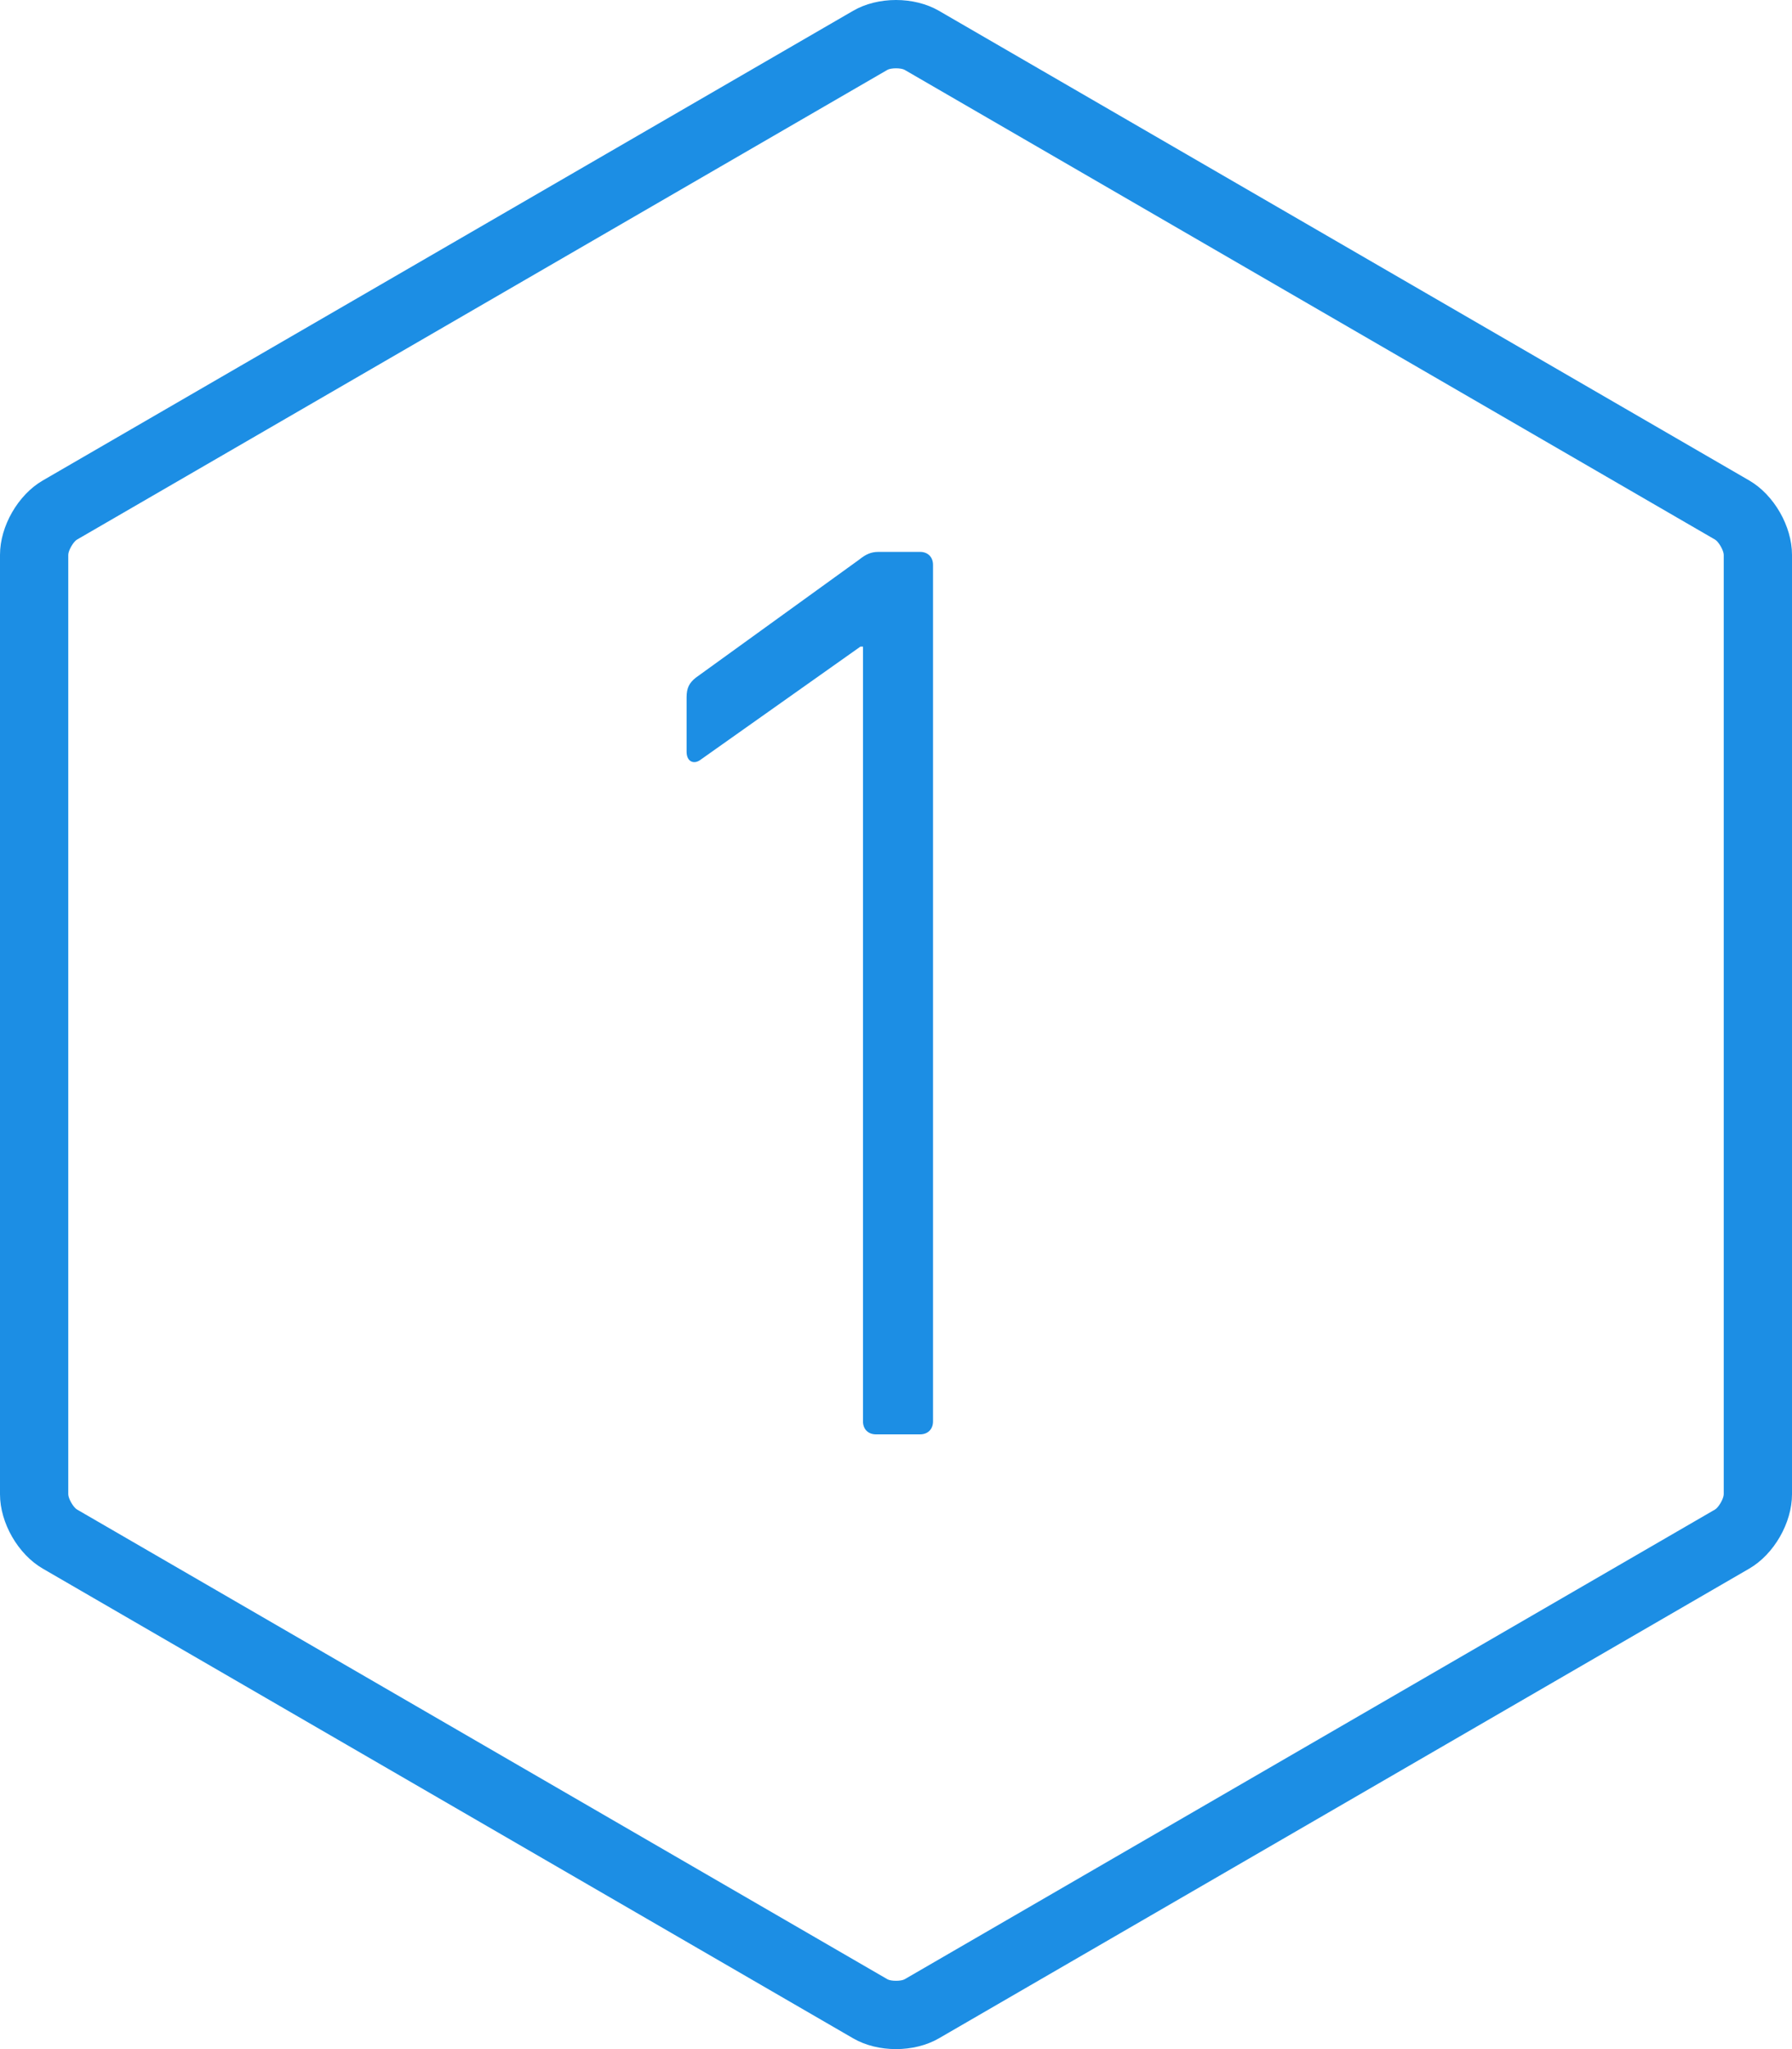
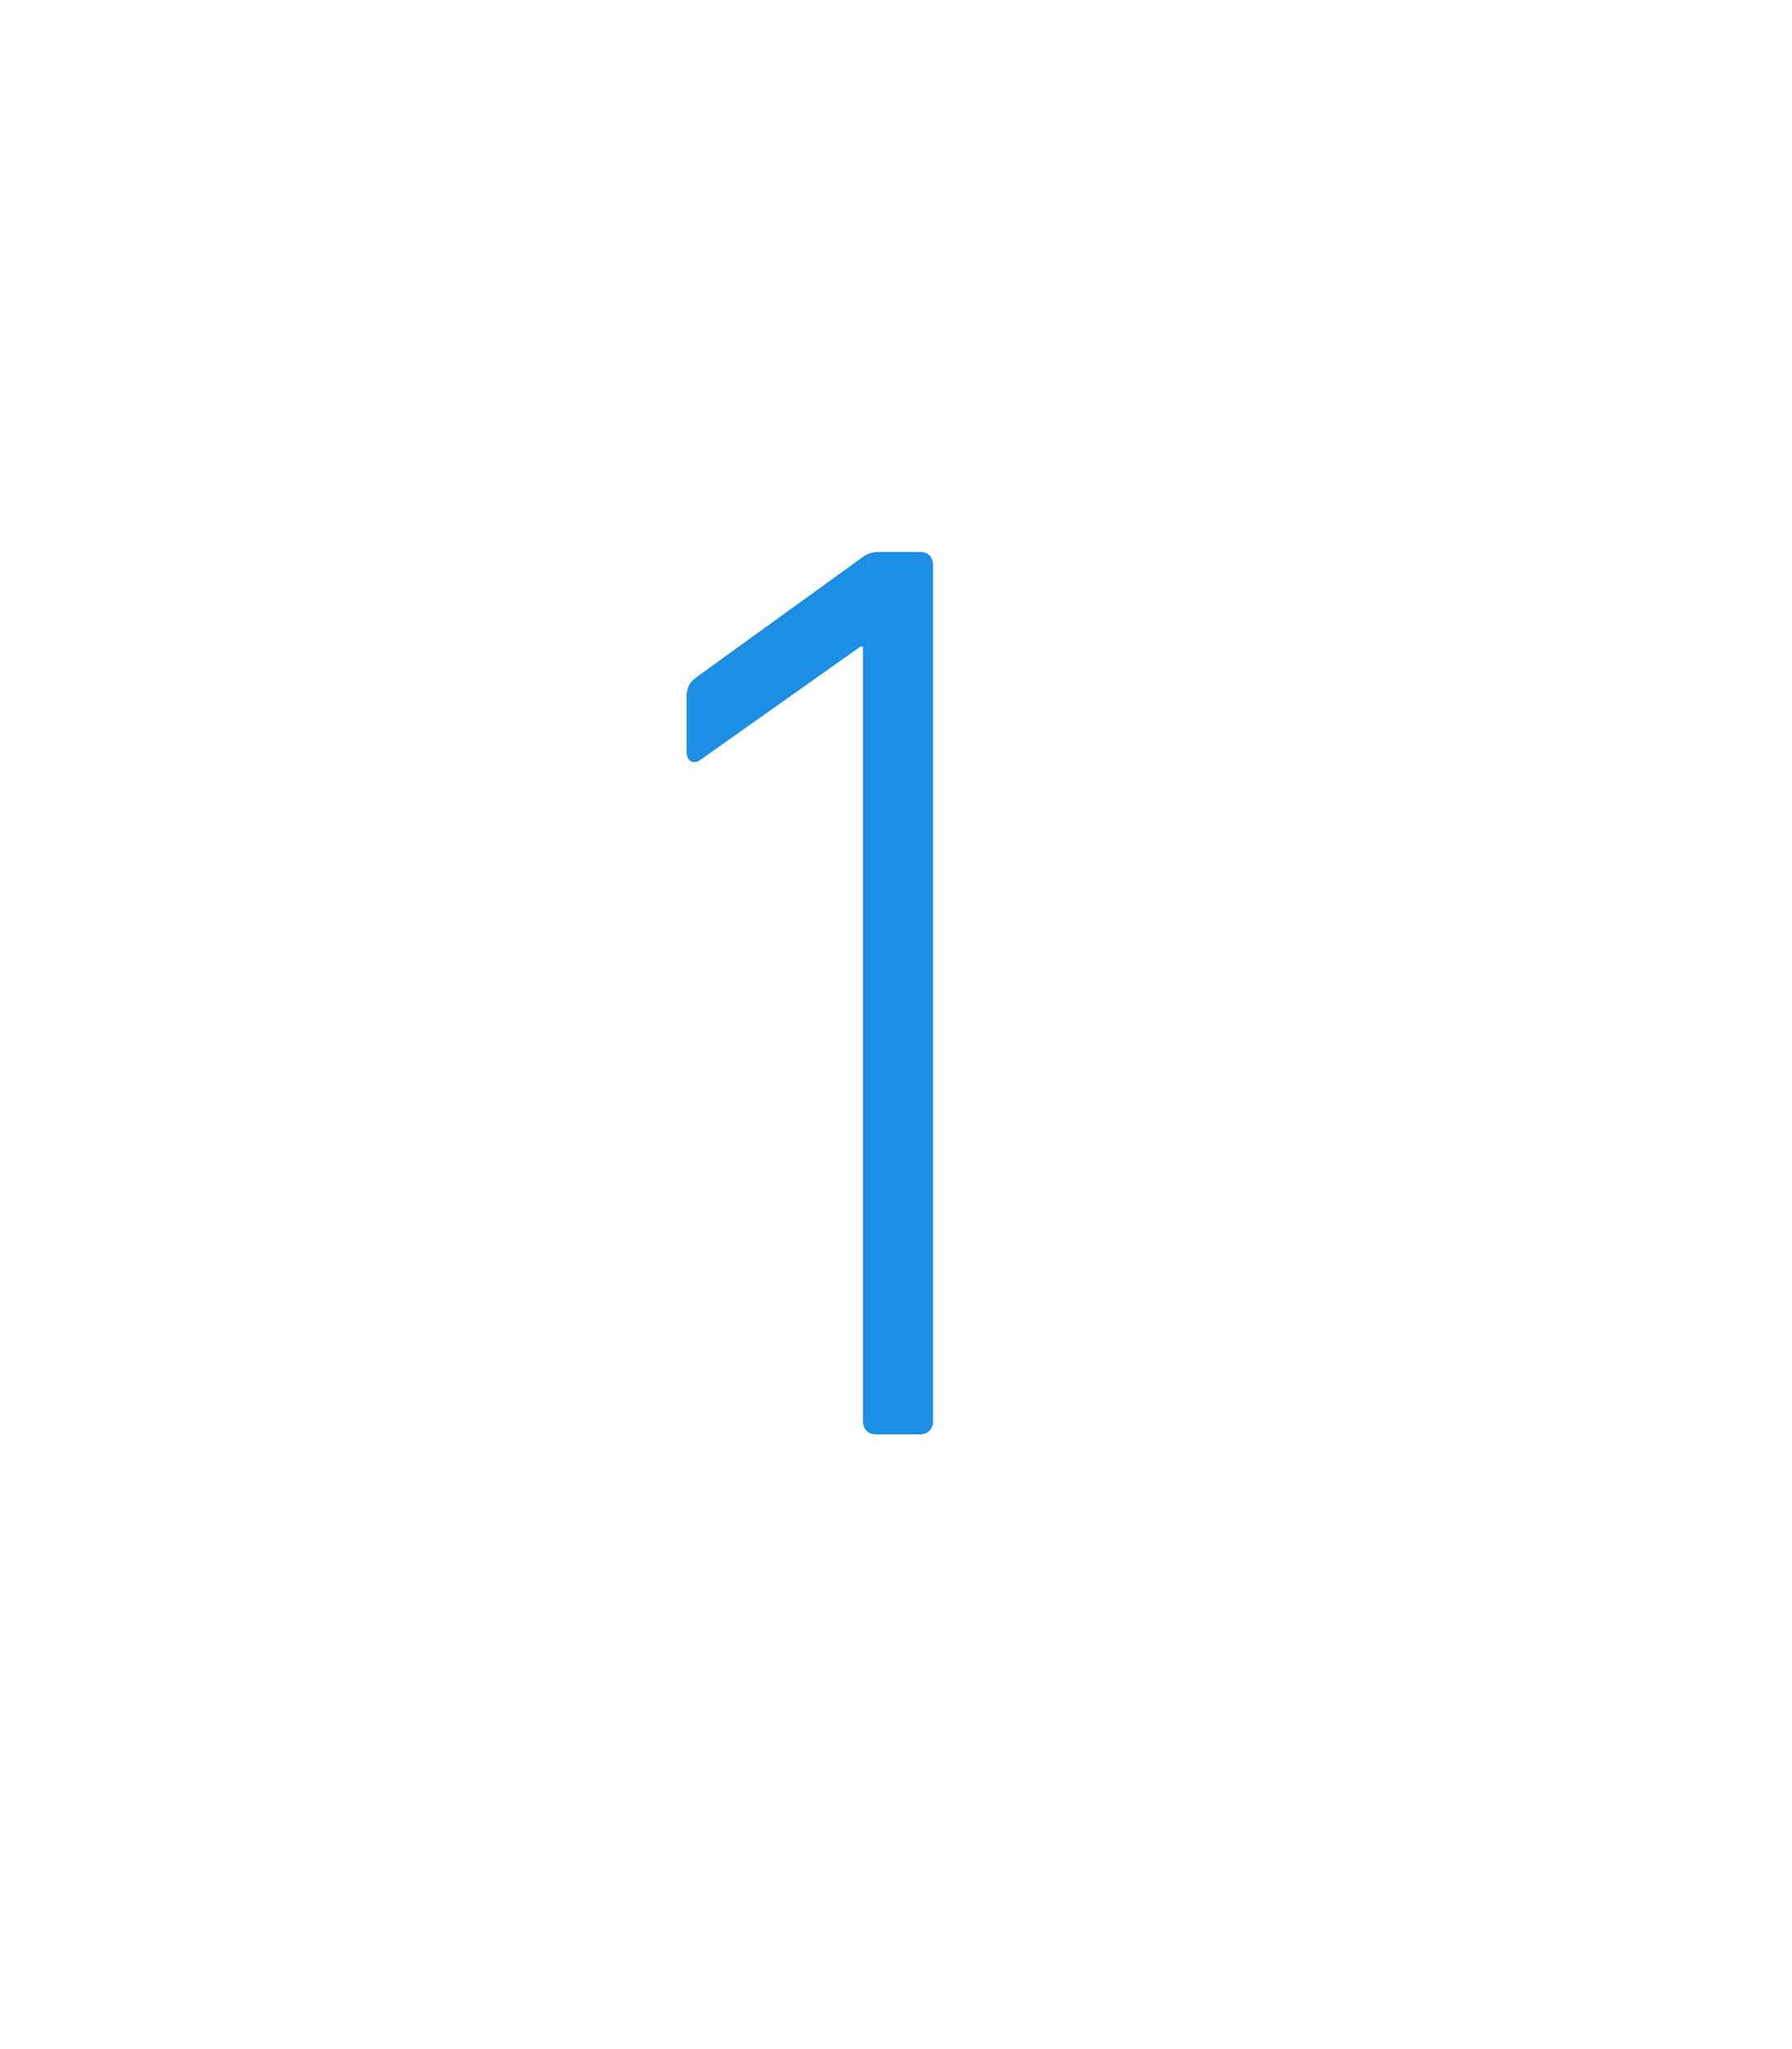
<svg xmlns="http://www.w3.org/2000/svg" width="105px" height="120px" viewBox="0 0 105 120" version="1.1">
  <title>1</title>
  <desc>Created with Sketch.</desc>
  <defs />
  <g id="STYLE-GUIDE" stroke="none" stroke-width="1" fill="none" fill-rule="evenodd">
    <g id="Styleguide-Desktop" transform="translate(-887, -4132)" fill="#1C8EE4">
      <g id="Mesurer-et-alléger-notre-empreinte-environnementale-Copy" transform="translate(887, 4130)">
        <g id="1" transform="translate(0, 2)">
-           <path d="M101,87.51 L101,32.49 C101,32.243 100.701,31.722 100.492,31.601 L53.006,4.091 C52.796,3.97 52.206,3.97 51.997,4.091 L4.51,31.601 C4.298,31.723 4,32.242 4,32.49 L4,87.51 C4,87.758 4.298,88.276 4.51,88.399 L51.998,115.91 C52.205,116.03 52.797,116.03 53.006,115.91 L100.491,88.4 C100.701,88.278 101,87.758 101,87.51 Z M105,87.51 C105,89.183 103.943,91.022 102.497,91.86 L55.009,119.372 C53.559,120.21 51.438,120.21 49.992,119.371 L2.507,91.862 C1.058,91.024 0,89.185 0,87.51 L0,32.49 C0,30.816 1.058,28.977 2.505,28.139 L49.99,0.631 C51.438,-0.21 53.56,-0.21 55.011,0.63 L102.499,28.141 C103.943,28.98 105,30.818 105,32.49 L105,87.51 Z" id="Mask" fill-rule="nonzero" />
          <path d="M50.566,83.24 L50.566,37.868 L50.414,37.868 L41.066,44.48 C40.686,44.784 40.23,44.632 40.23,44.024 L40.23,40.832 C40.23,40.3 40.382,39.996 40.762,39.692 L50.338,32.776 C50.718,32.472 51.022,32.32 51.478,32.32 L53.91,32.32 C54.366,32.32 54.67,32.624 54.67,33.08 L54.67,83.24 C54.67,83.696 54.366,84 53.91,84 L51.326,84 C50.87,84 50.566,83.696 50.566,83.24 Z" />
        </g>
      </g>
    </g>
  </g>
</svg>